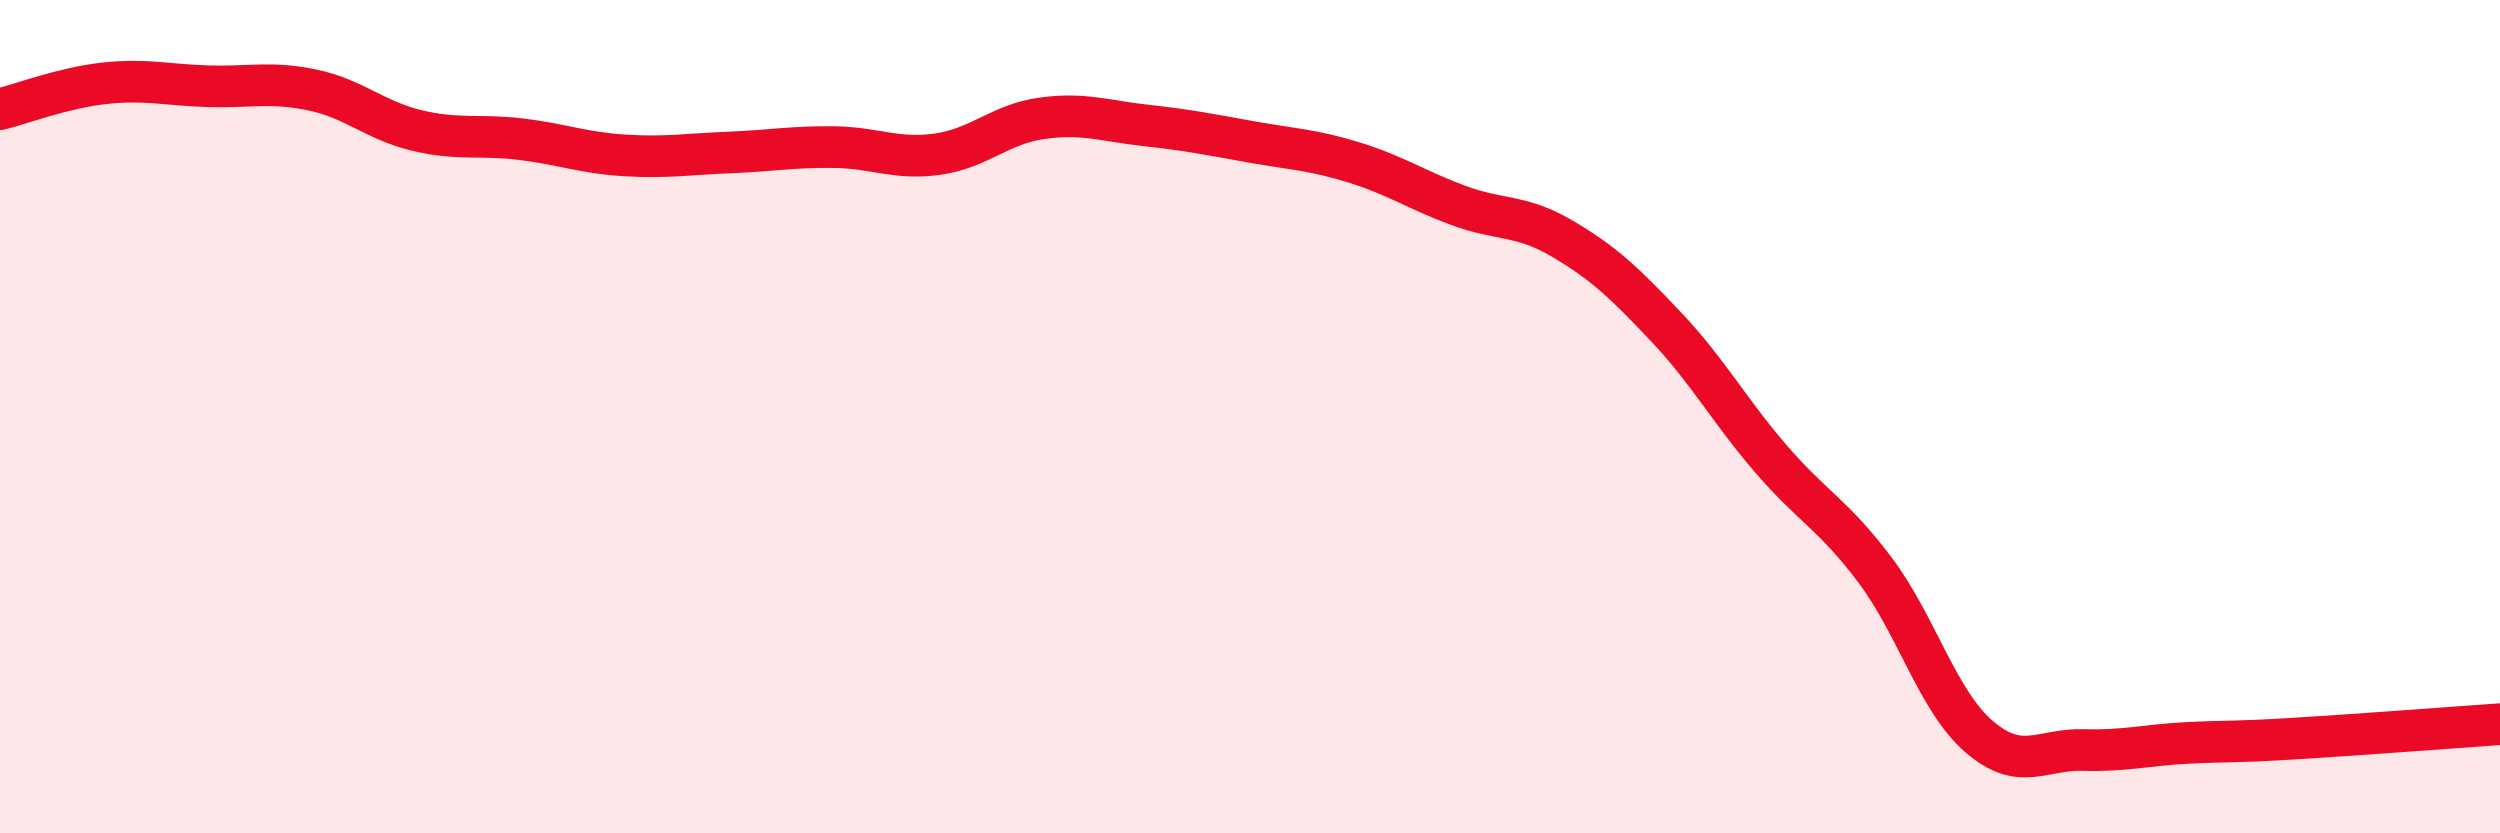
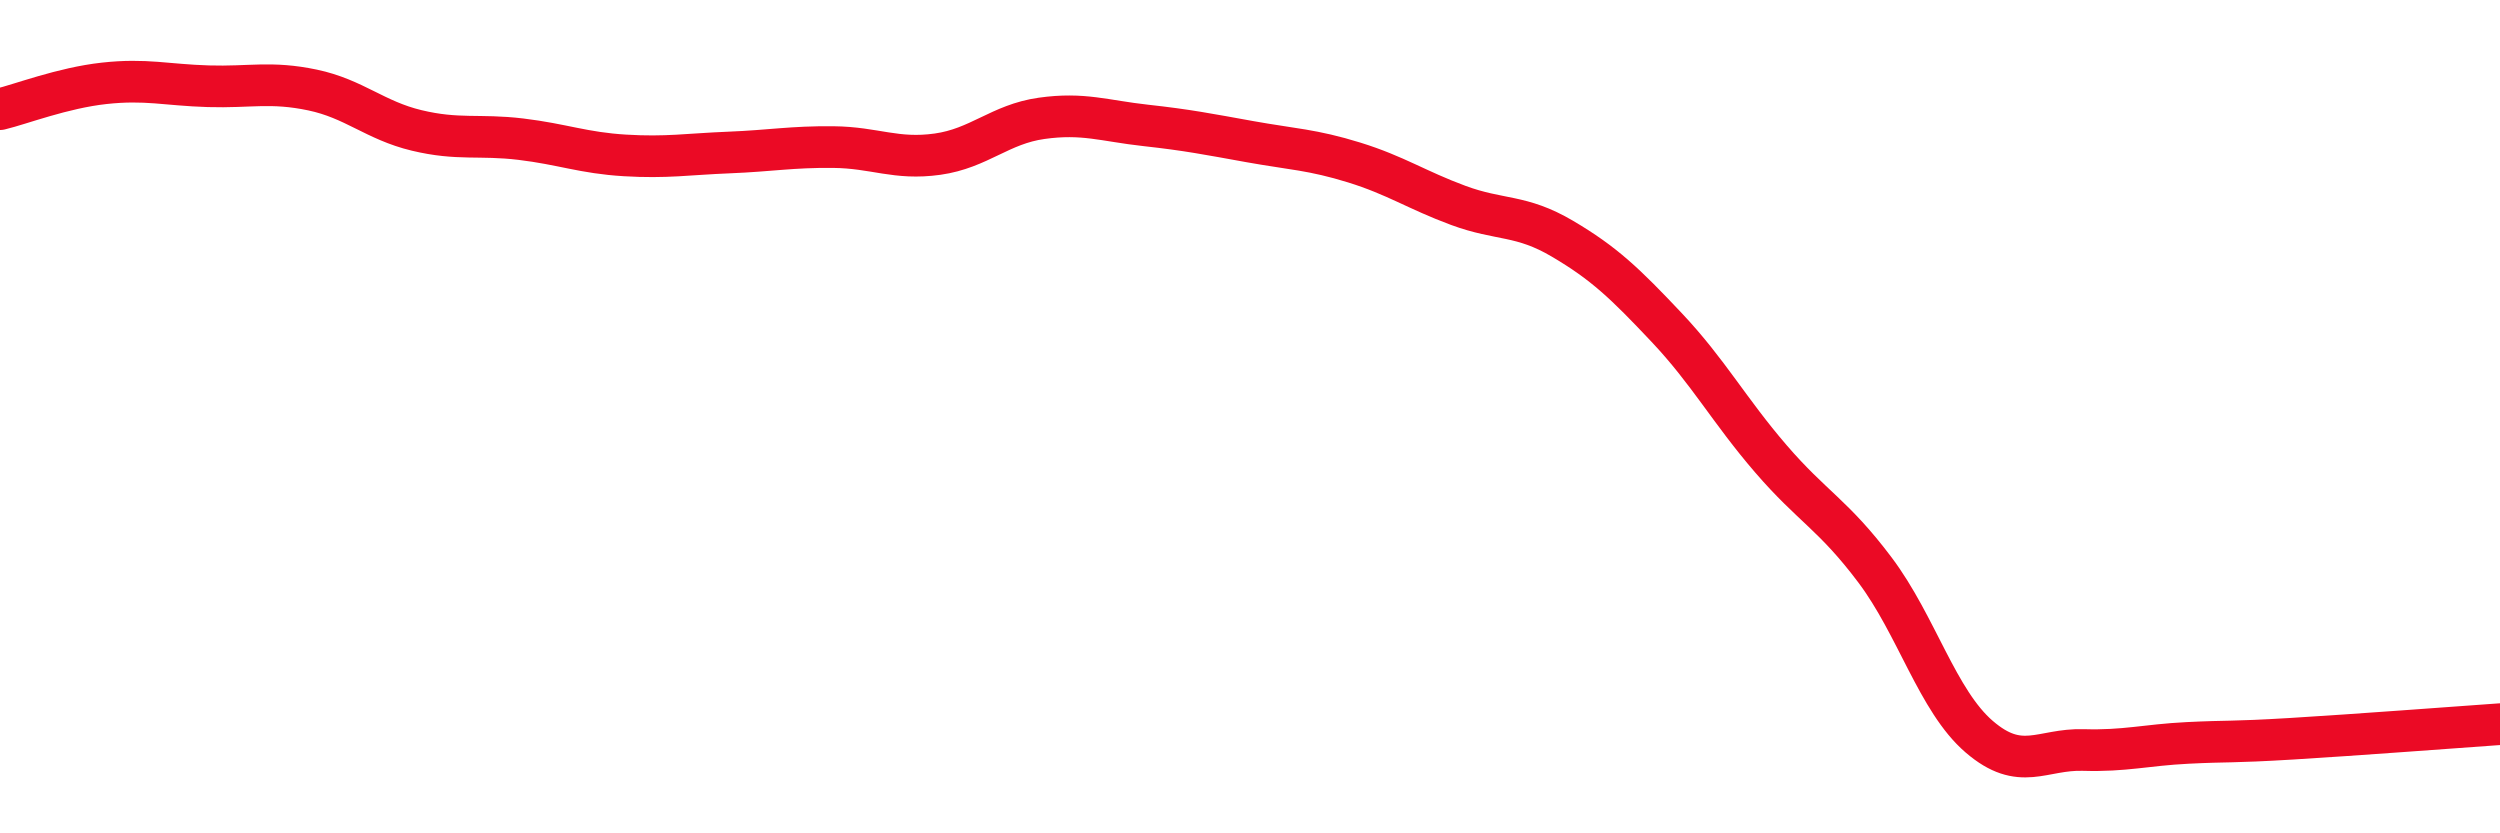
<svg xmlns="http://www.w3.org/2000/svg" width="60" height="20" viewBox="0 0 60 20">
-   <path d="M 0,2.62 C 0.5,2.5 1.5,2.11 2.5,2 C 3.5,1.89 4,2.04 5,2.07 C 6,2.1 6.5,1.95 7.5,2.16 C 8.5,2.37 9,2.89 10,3.13 C 11,3.37 11.5,3.22 12.5,3.34 C 13.5,3.46 14,3.67 15,3.73 C 16,3.79 16.5,3.7 17.5,3.66 C 18.5,3.62 19,3.52 20,3.53 C 21,3.54 21.5,3.84 22.5,3.7 C 23.5,3.56 24,2.98 25,2.84 C 26,2.7 26.5,2.9 27.5,3.01 C 28.5,3.12 29,3.22 30,3.4 C 31,3.58 31.5,3.59 32.5,3.9 C 33.5,4.21 34,4.56 35,4.93 C 36,5.3 36.5,5.14 37.5,5.73 C 38.5,6.32 39,6.8 40,7.86 C 41,8.92 41.5,9.85 42.5,11.01 C 43.5,12.17 44,12.35 45,13.68 C 46,15.01 46.5,16.82 47.5,17.68 C 48.5,18.54 49,17.97 50,18 C 51,18.03 51.5,17.88 52.5,17.83 C 53.5,17.78 53.5,17.82 55,17.73 C 56.5,17.64 59,17.45 60,17.38L60 20L0 20Z" fill="#EB0A25" opacity="0.1" stroke-linecap="round" stroke-linejoin="round" />
  <path d="M 0,2.62 C 0.5,2.5 1.5,2.11 2.5,2 C 3.5,1.89 4,2.04 5,2.07 C 6,2.1 6.5,1.95 7.5,2.16 C 8.5,2.37 9,2.89 10,3.13 C 11,3.37 11.5,3.22 12.5,3.34 C 13.5,3.46 14,3.67 15,3.73 C 16,3.79 16.5,3.7 17.5,3.66 C 18.5,3.62 19,3.52 20,3.53 C 21,3.54 21.5,3.84 22.5,3.7 C 23.5,3.56 24,2.98 25,2.84 C 26,2.7 26.5,2.9 27.5,3.01 C 28.5,3.12 29,3.22 30,3.4 C 31,3.58 31.5,3.59 32.5,3.9 C 33.5,4.21 34,4.56 35,4.93 C 36,5.3 36.5,5.14 37.5,5.73 C 38.5,6.32 39,6.8 40,7.86 C 41,8.92 41.5,9.85 42.5,11.01 C 43.5,12.17 44,12.35 45,13.68 C 46,15.01 46.5,16.82 47.5,17.68 C 48.5,18.54 49,17.97 50,18 C 51,18.03 51.5,17.88 52.5,17.83 C 53.5,17.78 53.5,17.82 55,17.73 C 56.5,17.64 59,17.45 60,17.38" stroke="#EB0A25" stroke-width="1" fill="none" stroke-linecap="round" stroke-linejoin="round" />
</svg>